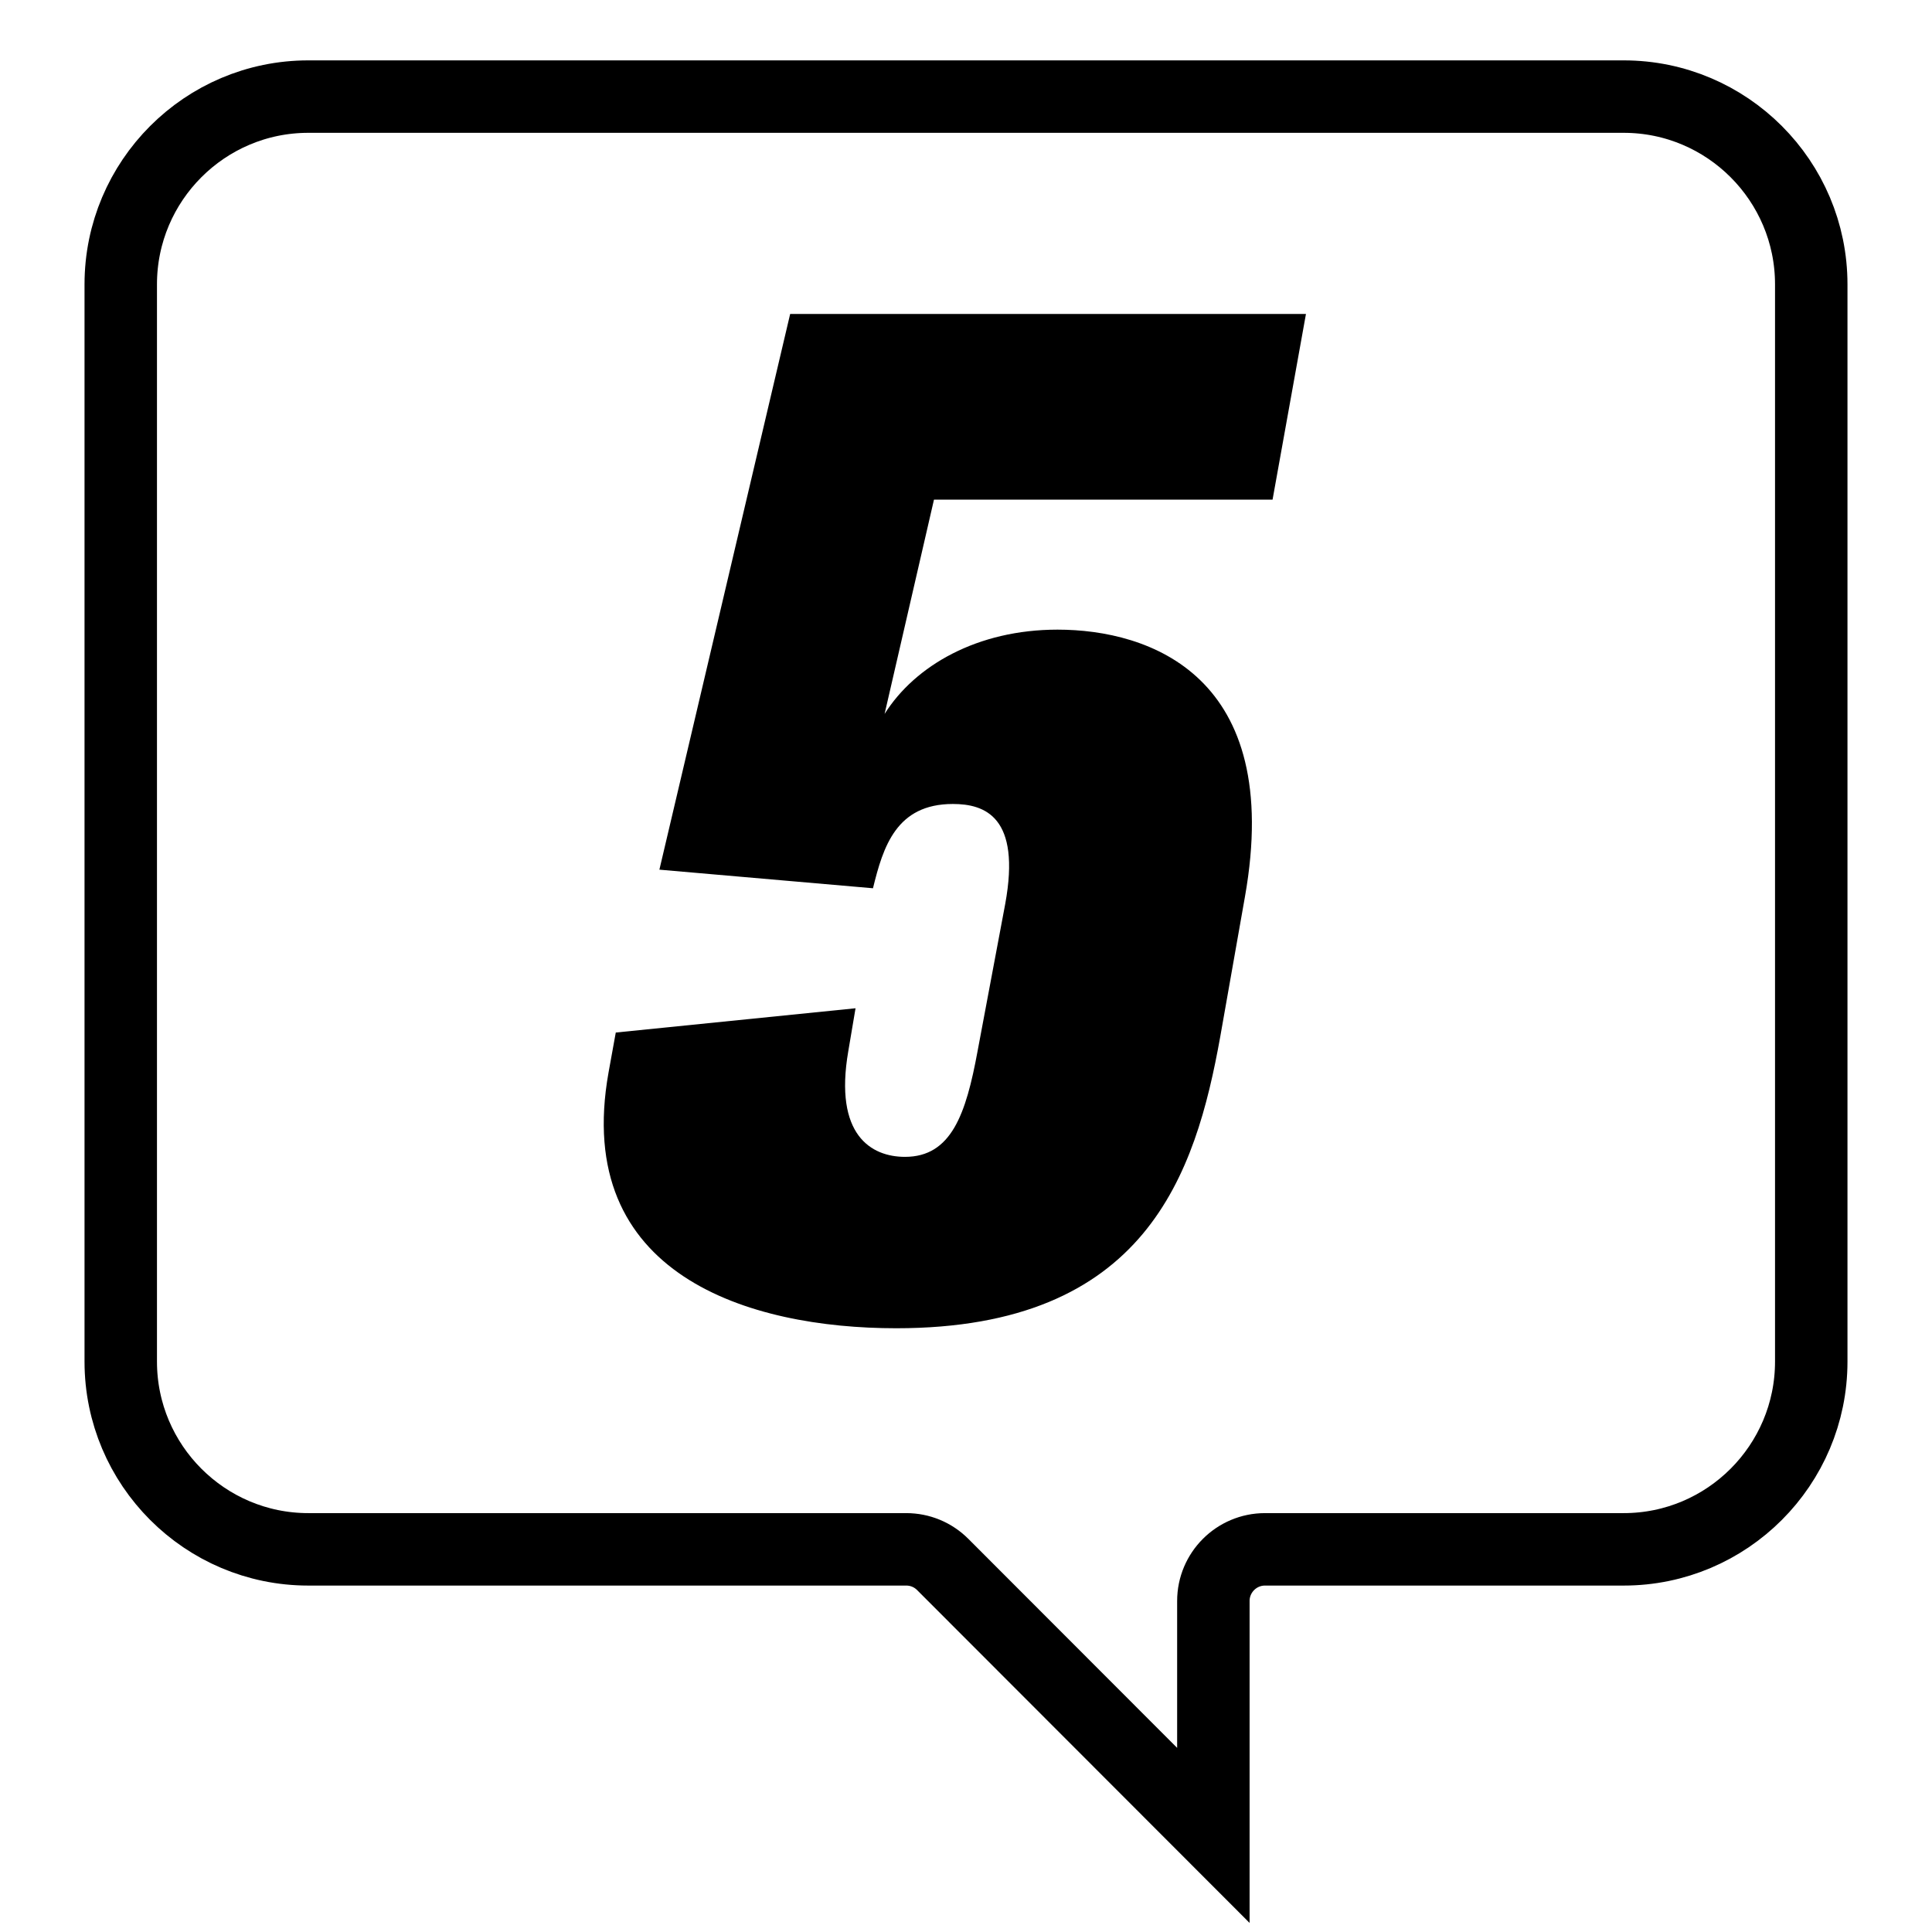
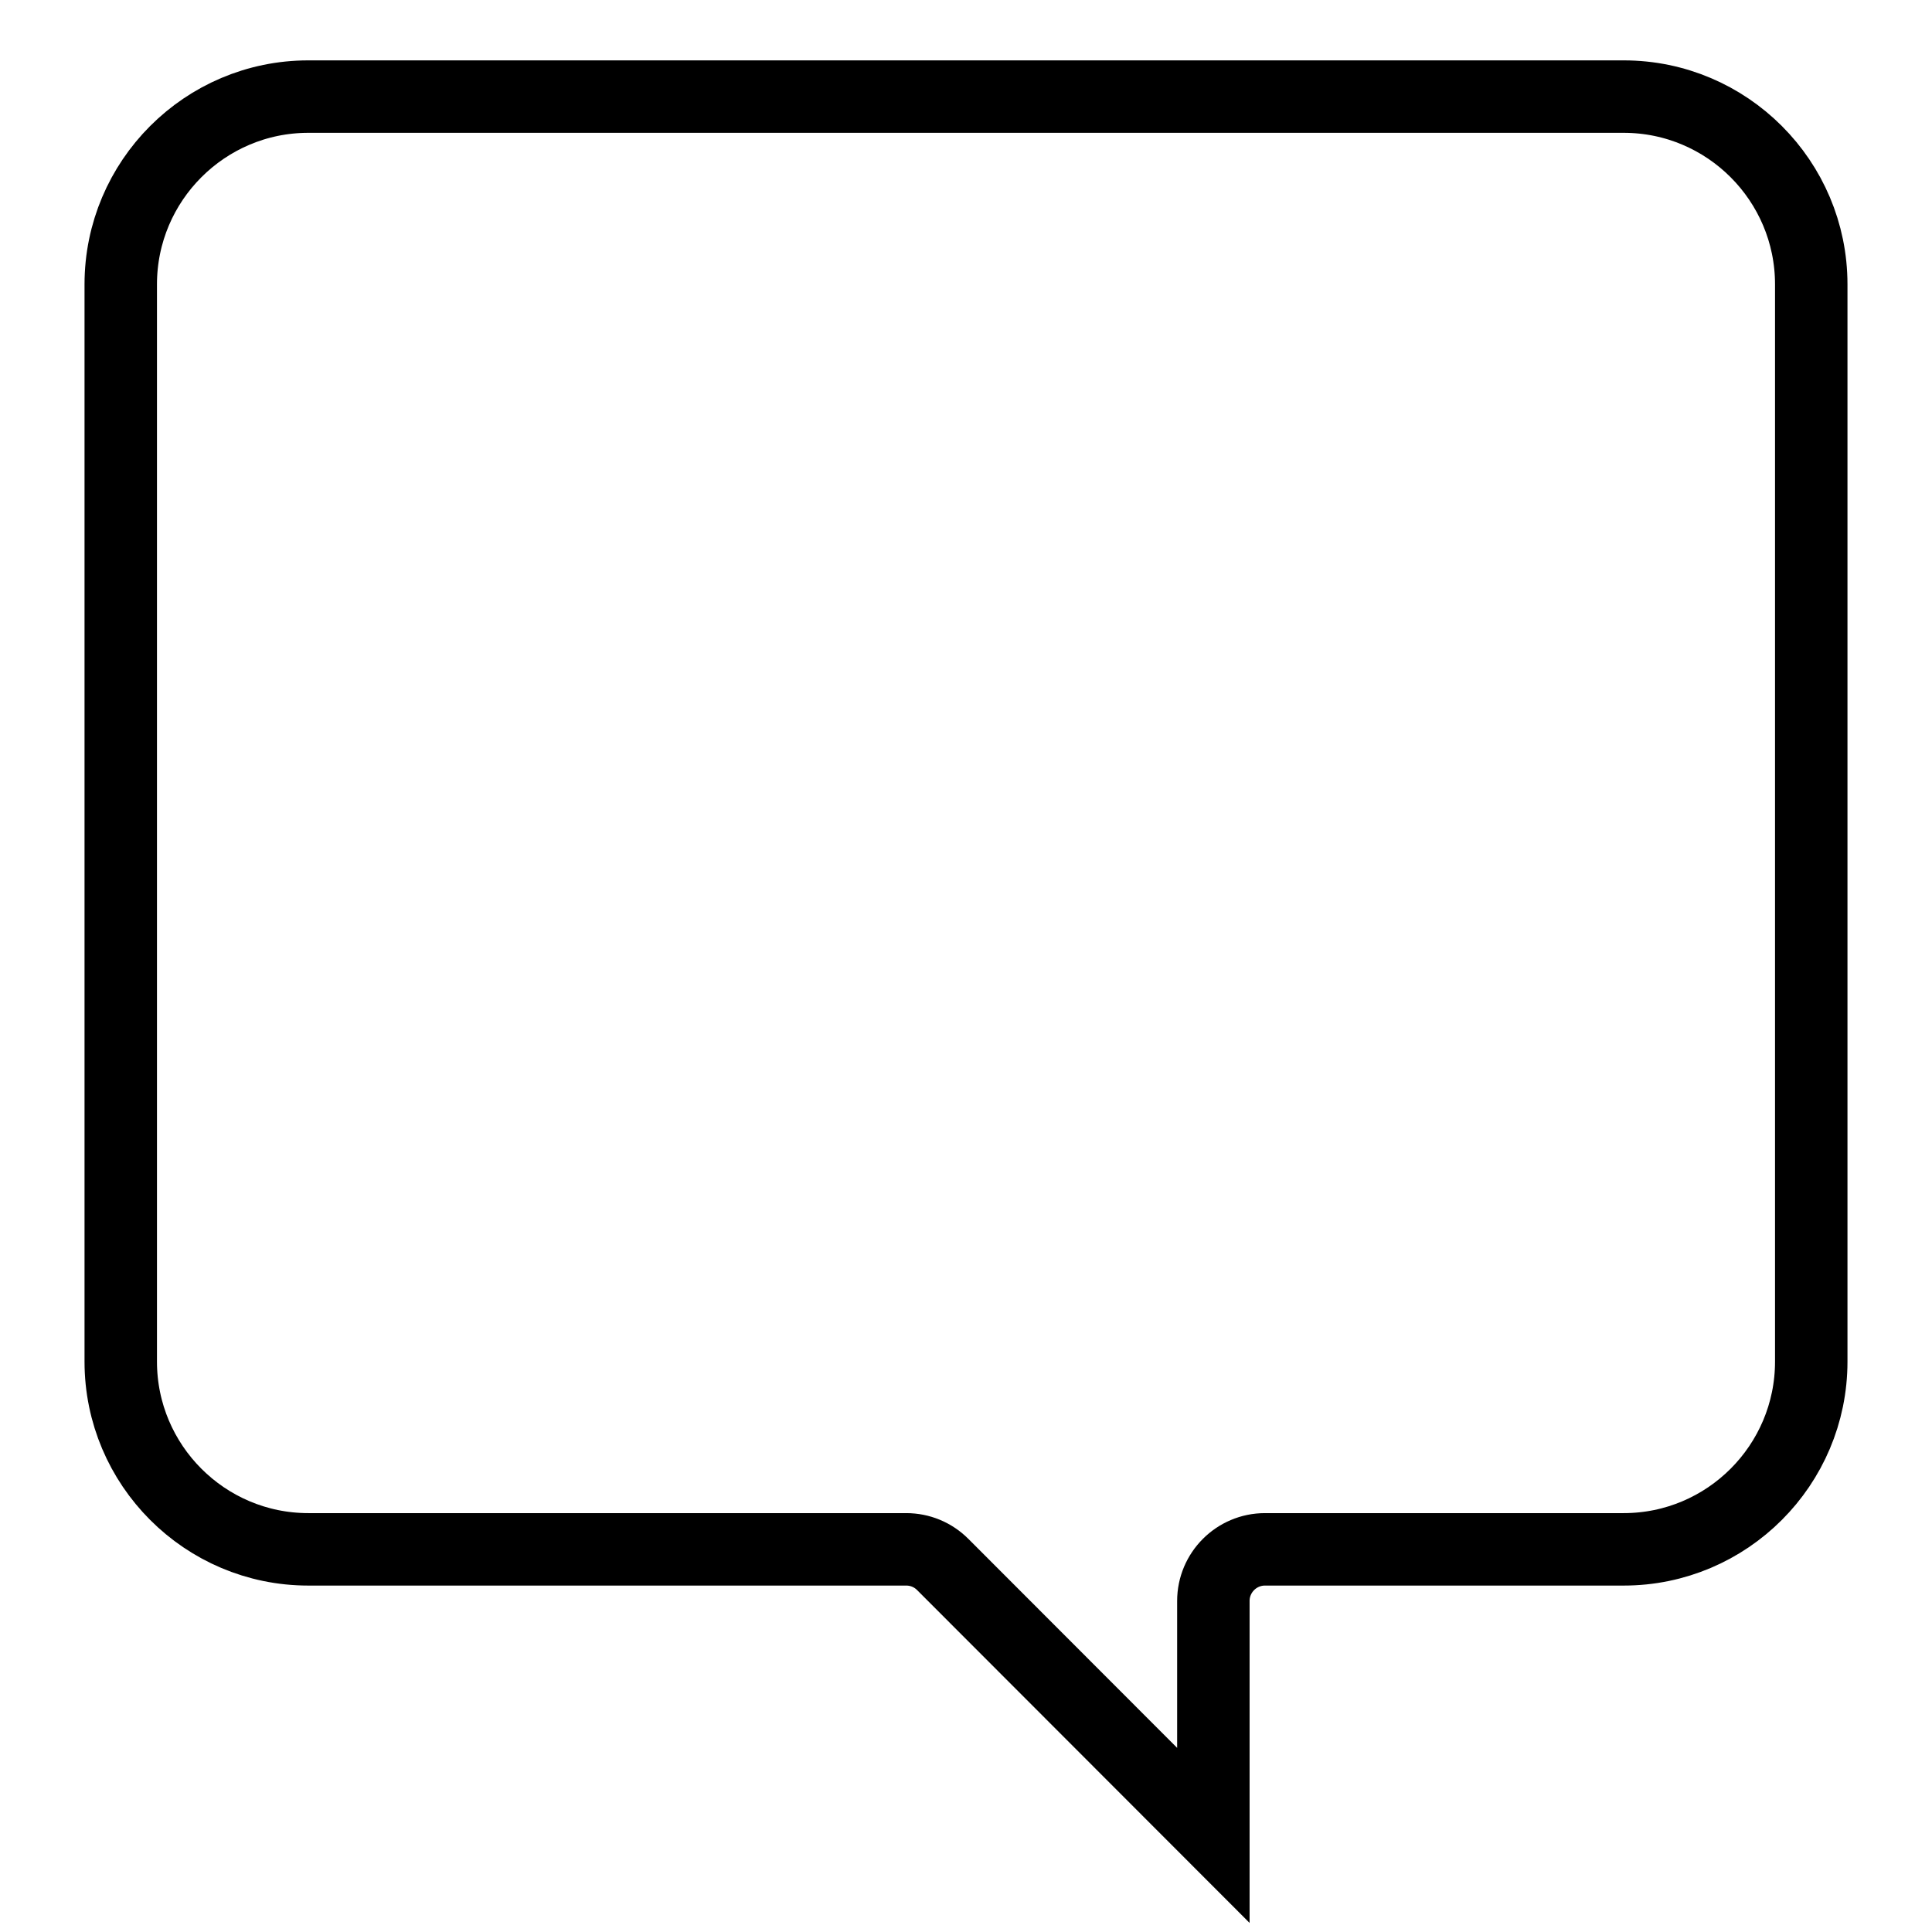
<svg xmlns="http://www.w3.org/2000/svg" width="80px" height="80px" viewBox="0 0 80 80" version="1.1">
  <title>icon-5</title>
  <g id="icon-5" stroke="none" stroke-width="1" fill="none" fill-rule="evenodd">
    <g id="Group-6" transform="translate(25, 13)" fill="#000000">
-       <path d="M0.198,31.411 L0.498,29.755 L10.426,28.75 L10.126,30.526 C9.523,34.014 11.088,34.903 12.473,34.903 C14.396,34.903 15,33.127 15.479,30.526 L16.624,24.431 C17.285,20.822 15.781,20.291 14.456,20.291 C12.111,20.291 11.569,22.063 11.148,23.781 L2.304,23.011 L7.719,0 L29.077,0 L27.694,7.689 L13.674,7.689 L11.629,16.563 C12.894,14.552 15.479,13.072 18.79,13.072 C22.579,13.072 28.175,14.966 26.55,24.135 L25.527,29.932 C24.505,35.611 22.46,42 12.111,42 C6.035,42 -1.305,39.811 0.198,31.411" id="Fill-1" />
-     </g>
+       </g>
    <path d="M67.234,64.155 L52.379,64.155 C51.201,64.155 50.243,65.115 50.243,66.292 L50.243,76 L39.036,64.781 C38.632,64.377 38.094,64.155 37.525,64.155 L12.766,64.155 C8.484,64.155 5,60.669 5,56.381 L5,11.774 C5,7.487 8.484,4 12.766,4 L67.234,4 C71.516,4 75,7.487 75,11.774 L75,56.381 C75,60.669 71.516,64.155 67.234,64.155" id="Path" stroke="#000000" stroke-width="3" />
  </g>
</svg>